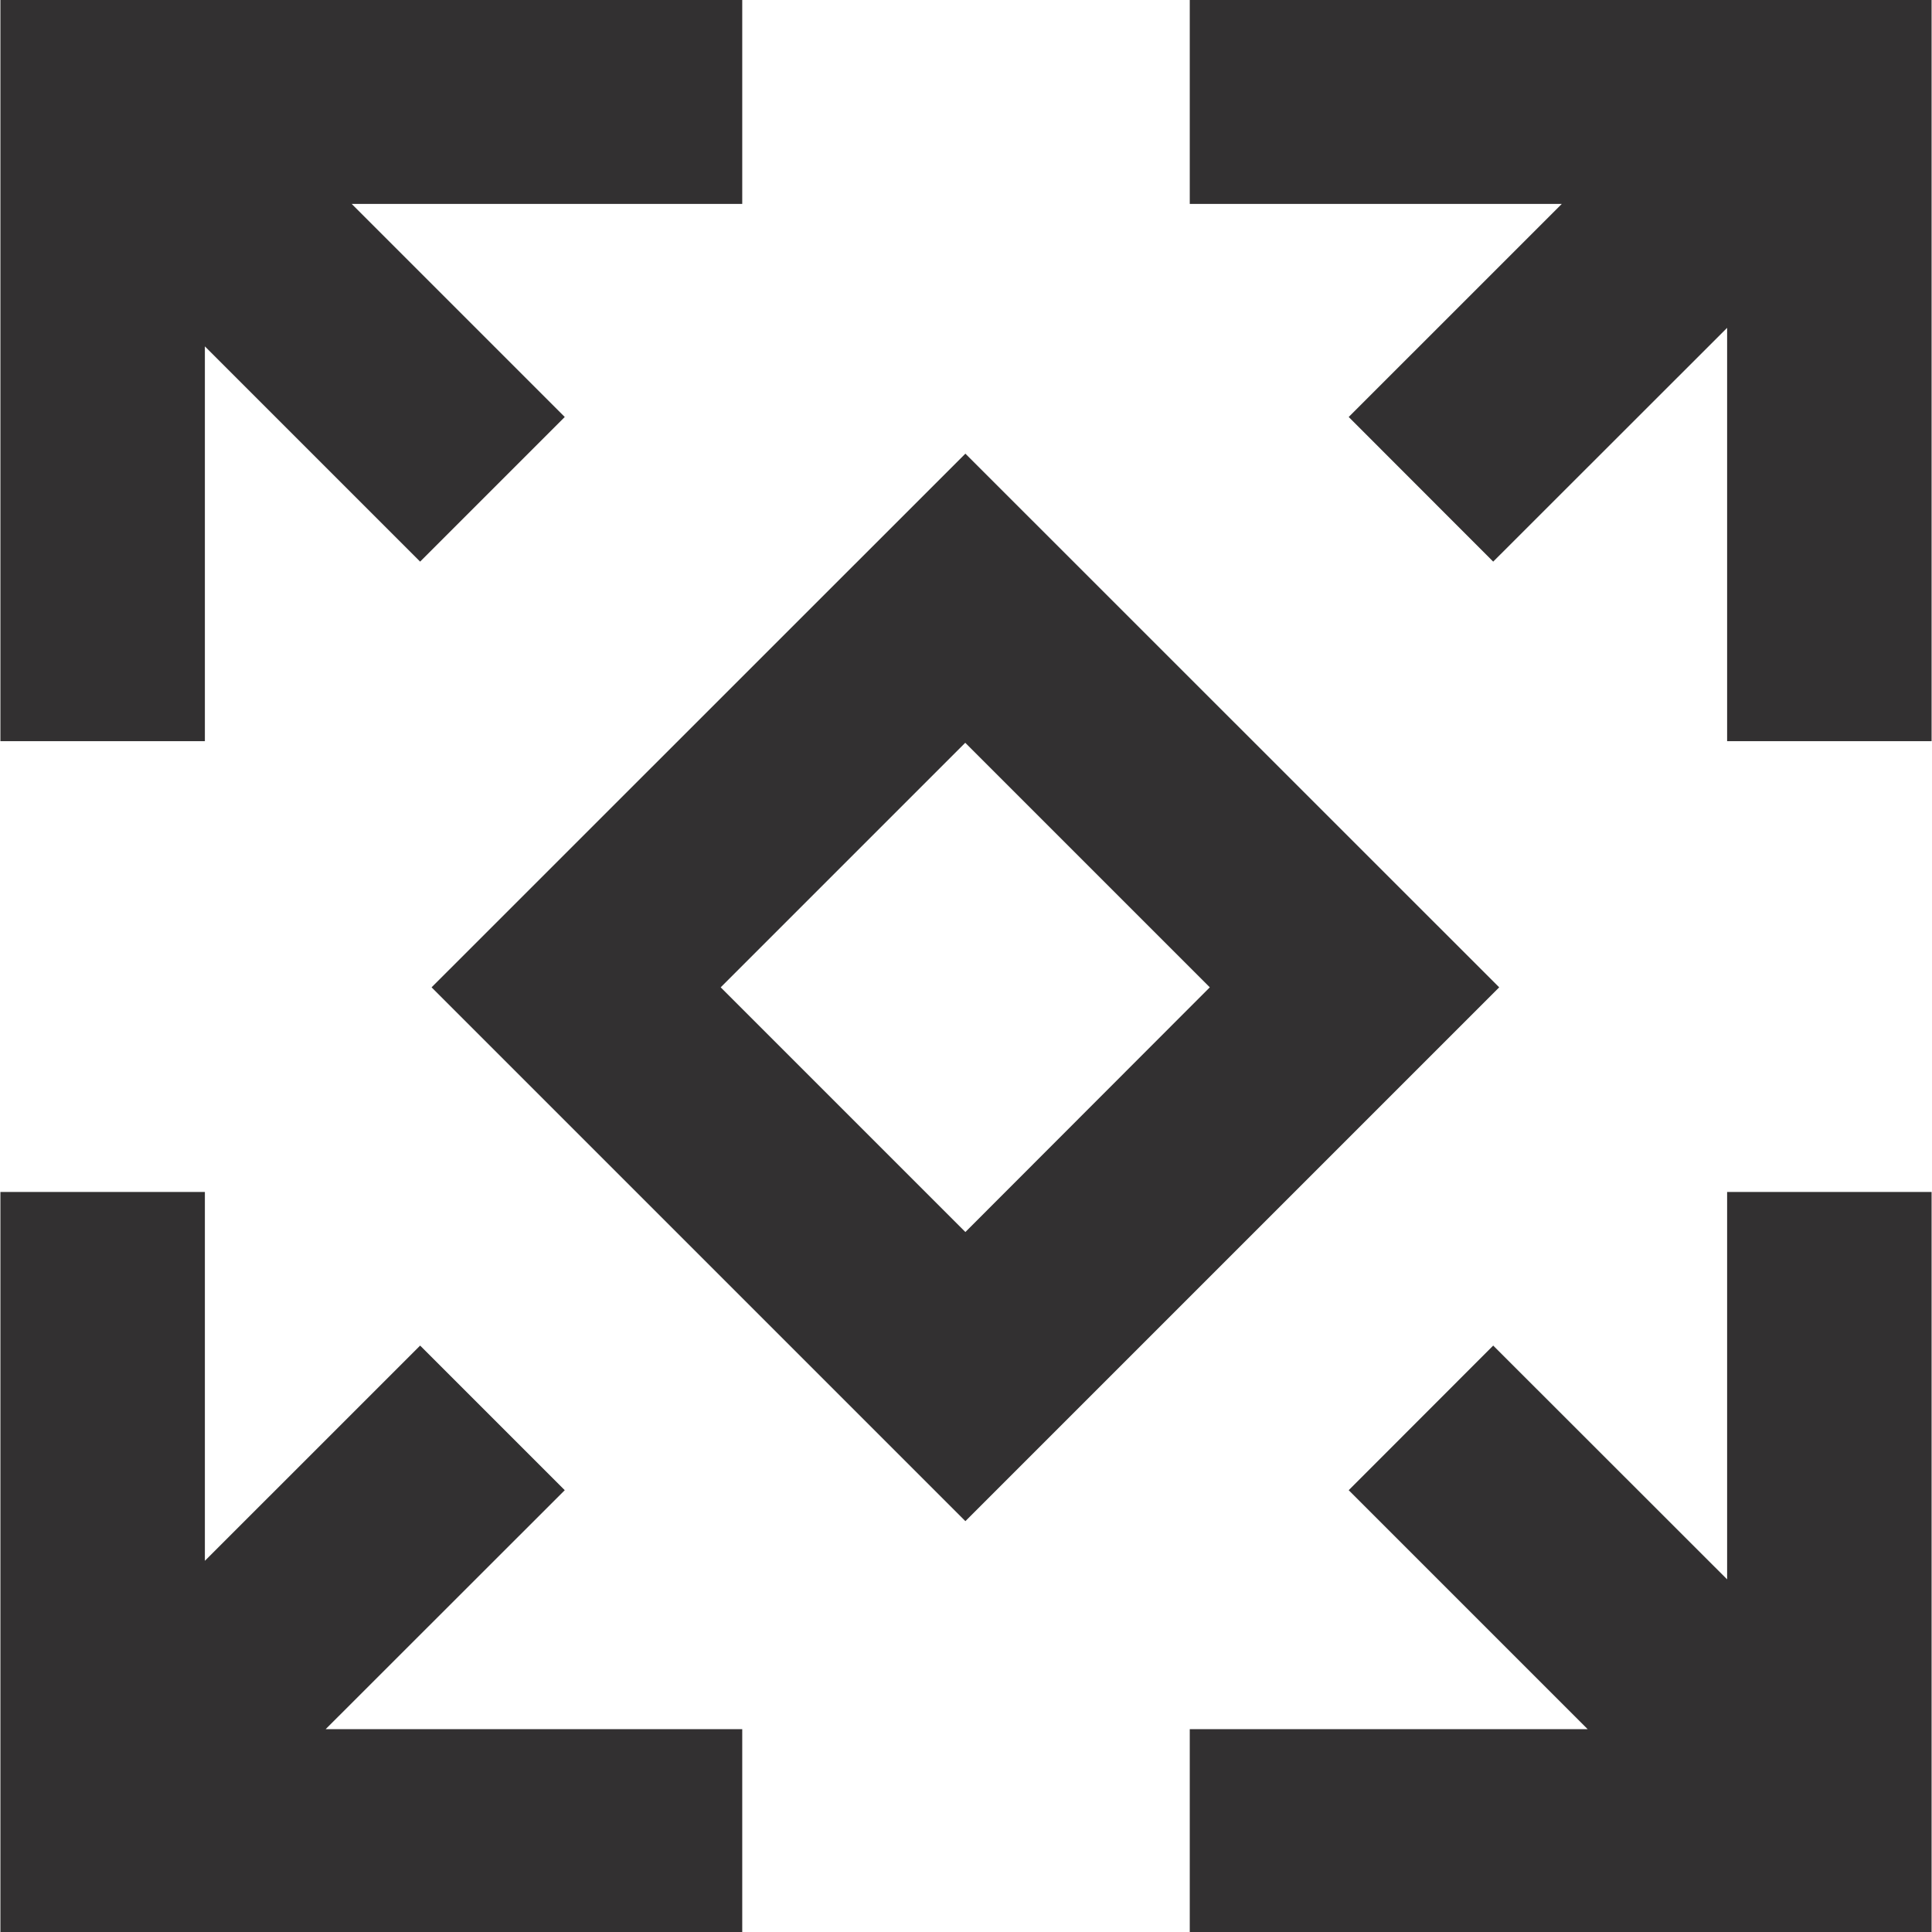
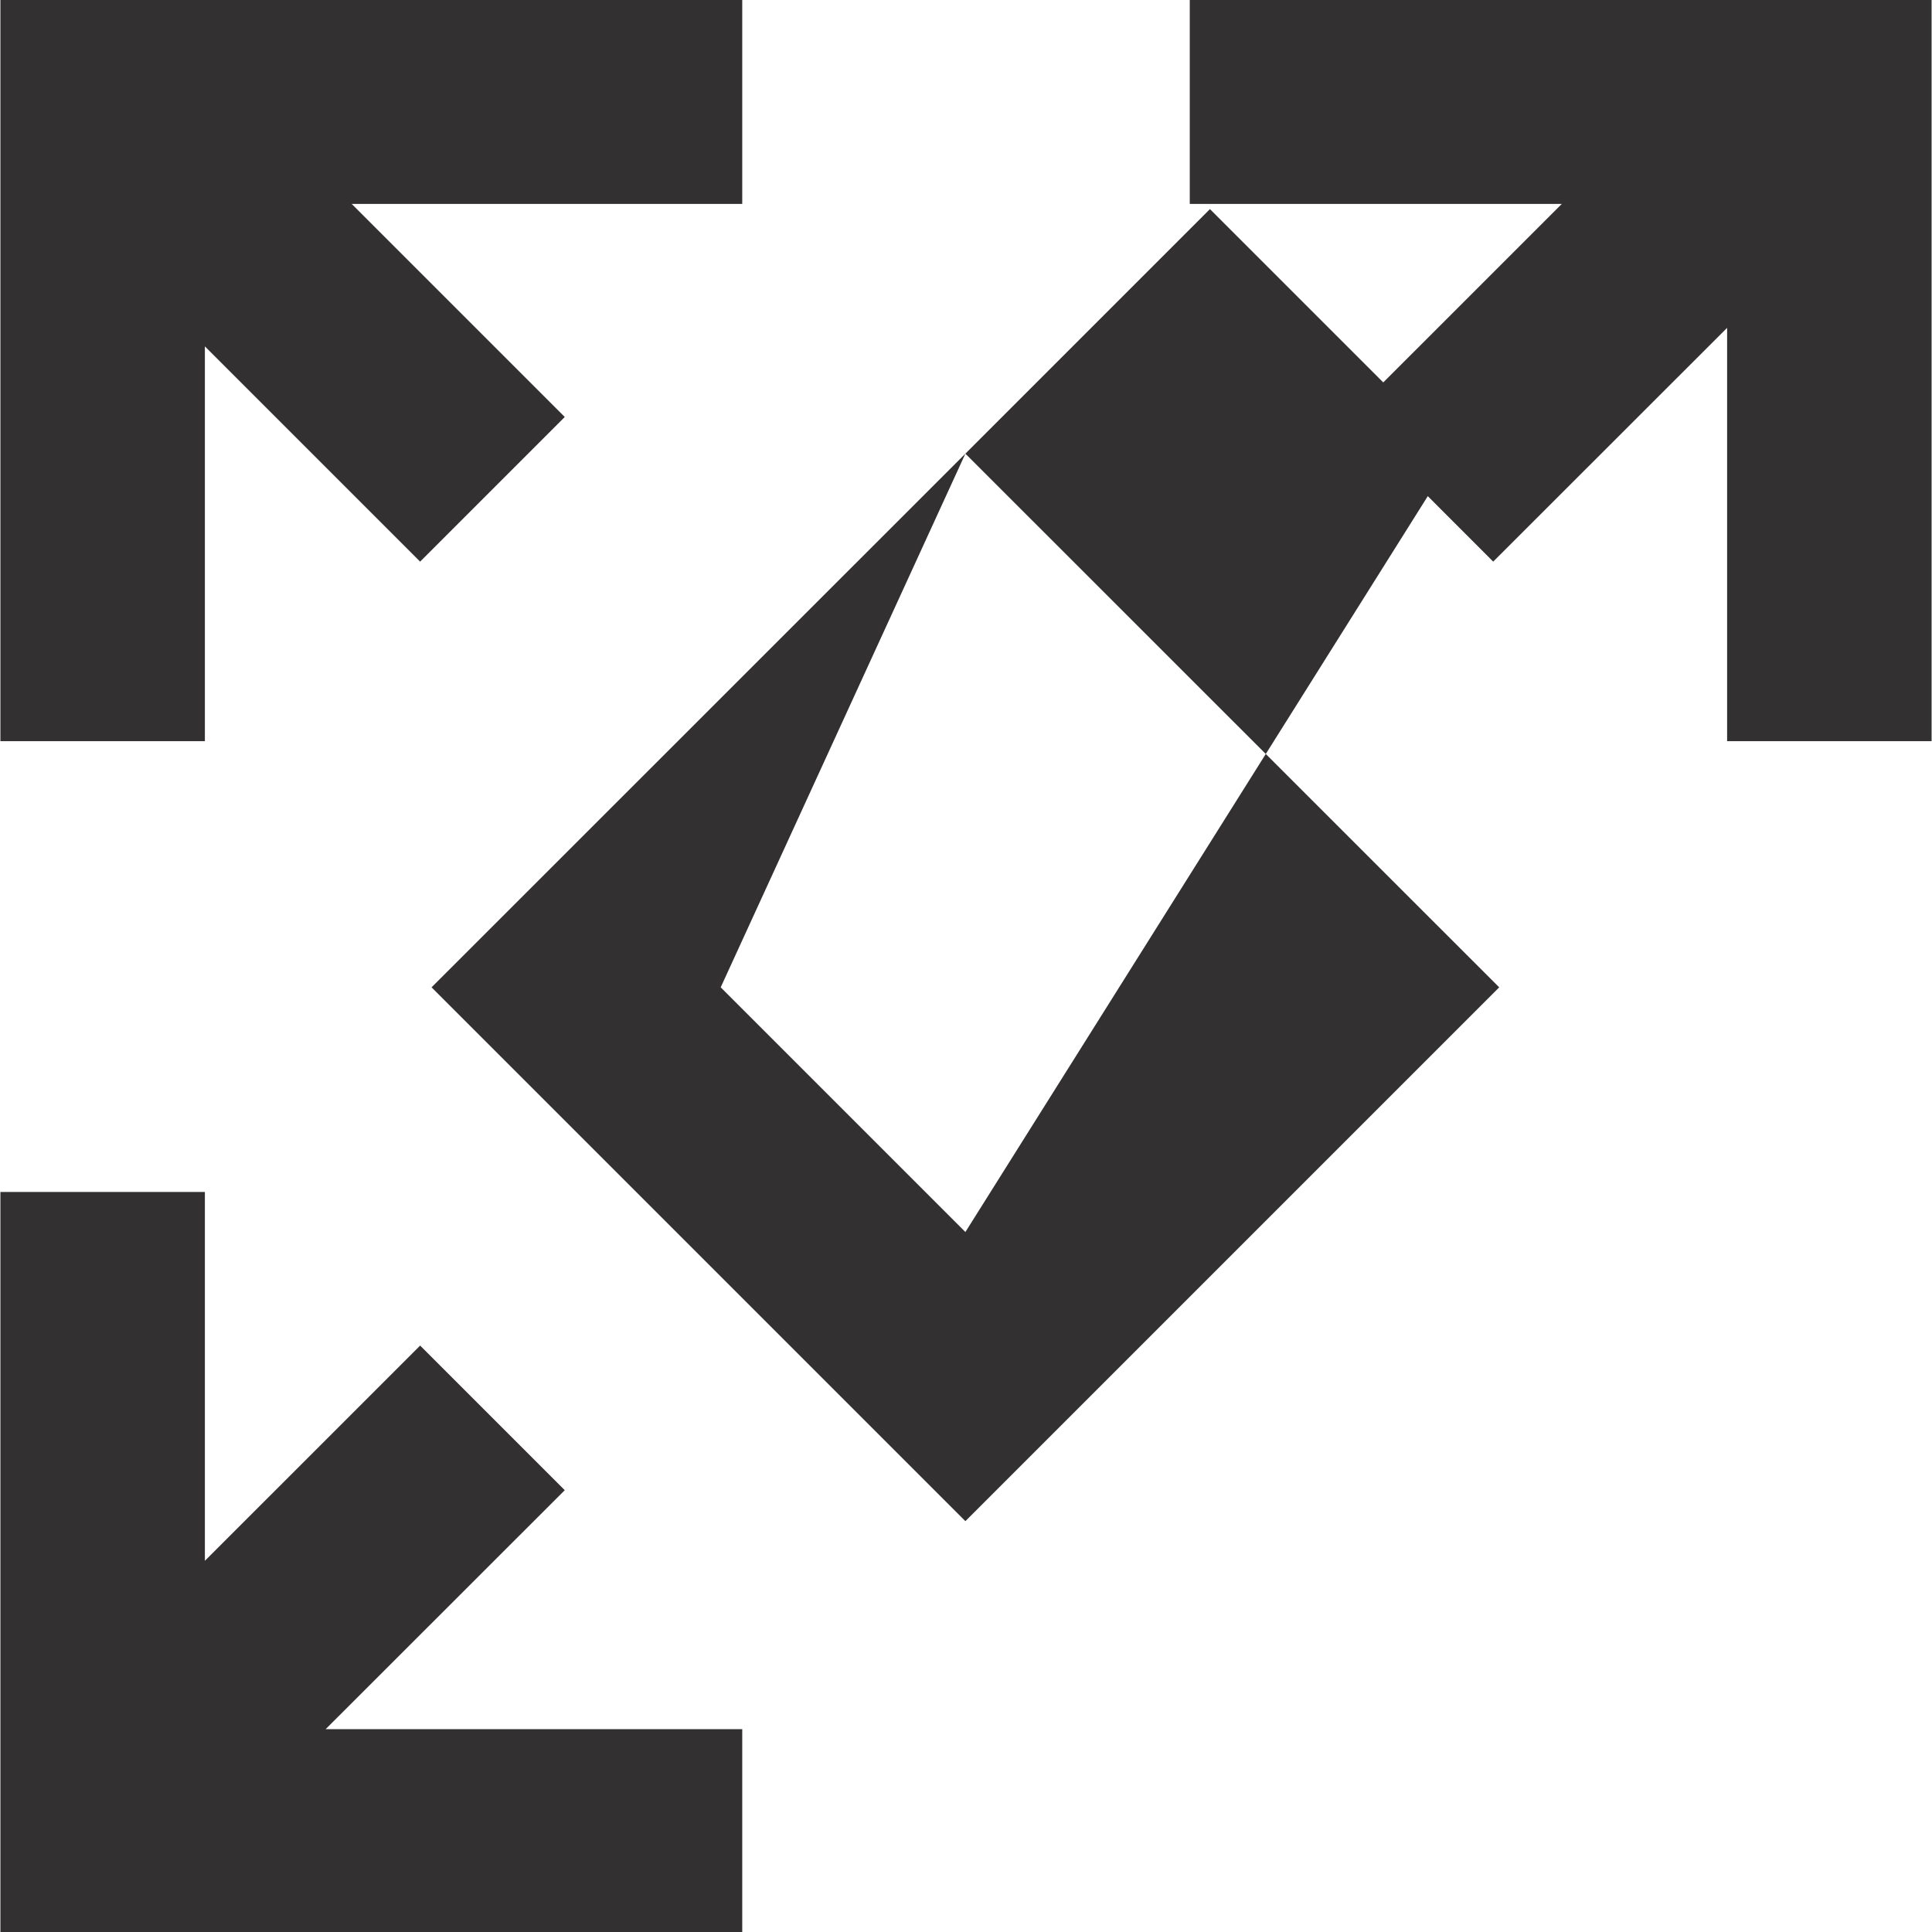
<svg xmlns="http://www.w3.org/2000/svg" version="1.1" id="Layer_1" x="0px" y="0px" viewBox="0 0 141.73 141.73" style="enable-background:new 0 0 141.73 141.73;" xml:space="preserve">
  <style type="text/css">
	.st0{fill:#323031;}
	.st1{fill:none;stroke:#323031;stroke-width:15;stroke-miterlimit:10;}
	.st2{fill:#FFFFFF;}
</style>
  <g>
-     <polygon class="st0" points="126.7,115.86 109.54,98.71 98.94,109.32 116.47,126.85 87.28,126.85 87.28,141.85 141.7,141.85    141.7,87.44 126.7,87.44  " />
    <polygon class="st0" points="87.28,-0.04 87.28,14.96 114.57,14.96 98.94,30.59 109.54,41.2 126.7,24.05 126.7,54.37 141.7,54.37    141.7,-0.04  " />
    <polygon class="st0" points="15.03,25.41 30.82,41.2 41.43,30.59 25.8,14.96 54.45,14.96 54.45,-0.04 0.03,-0.04 0.03,54.37    15.03,54.37  " />
-     <path class="st0" d="M70.82,33.28L31.66,72.43l39.16,39.16l39.16-39.16L70.82,33.28z M52.87,72.43l17.94-17.94l17.94,17.94   L70.82,90.38L52.87,72.43z" />
+     <path class="st0" d="M70.82,33.28L31.66,72.43l39.16,39.16l39.16-39.16L70.82,33.28z l17.94-17.94l17.94,17.94   L70.82,90.38L52.87,72.43z" />
    <polygon class="st0" points="41.43,109.32 30.82,98.71 15.03,114.5 15.03,87.44 0.03,87.44 0.03,141.85 54.45,141.85 54.45,126.85    23.89,126.85  " />
  </g>
</svg>